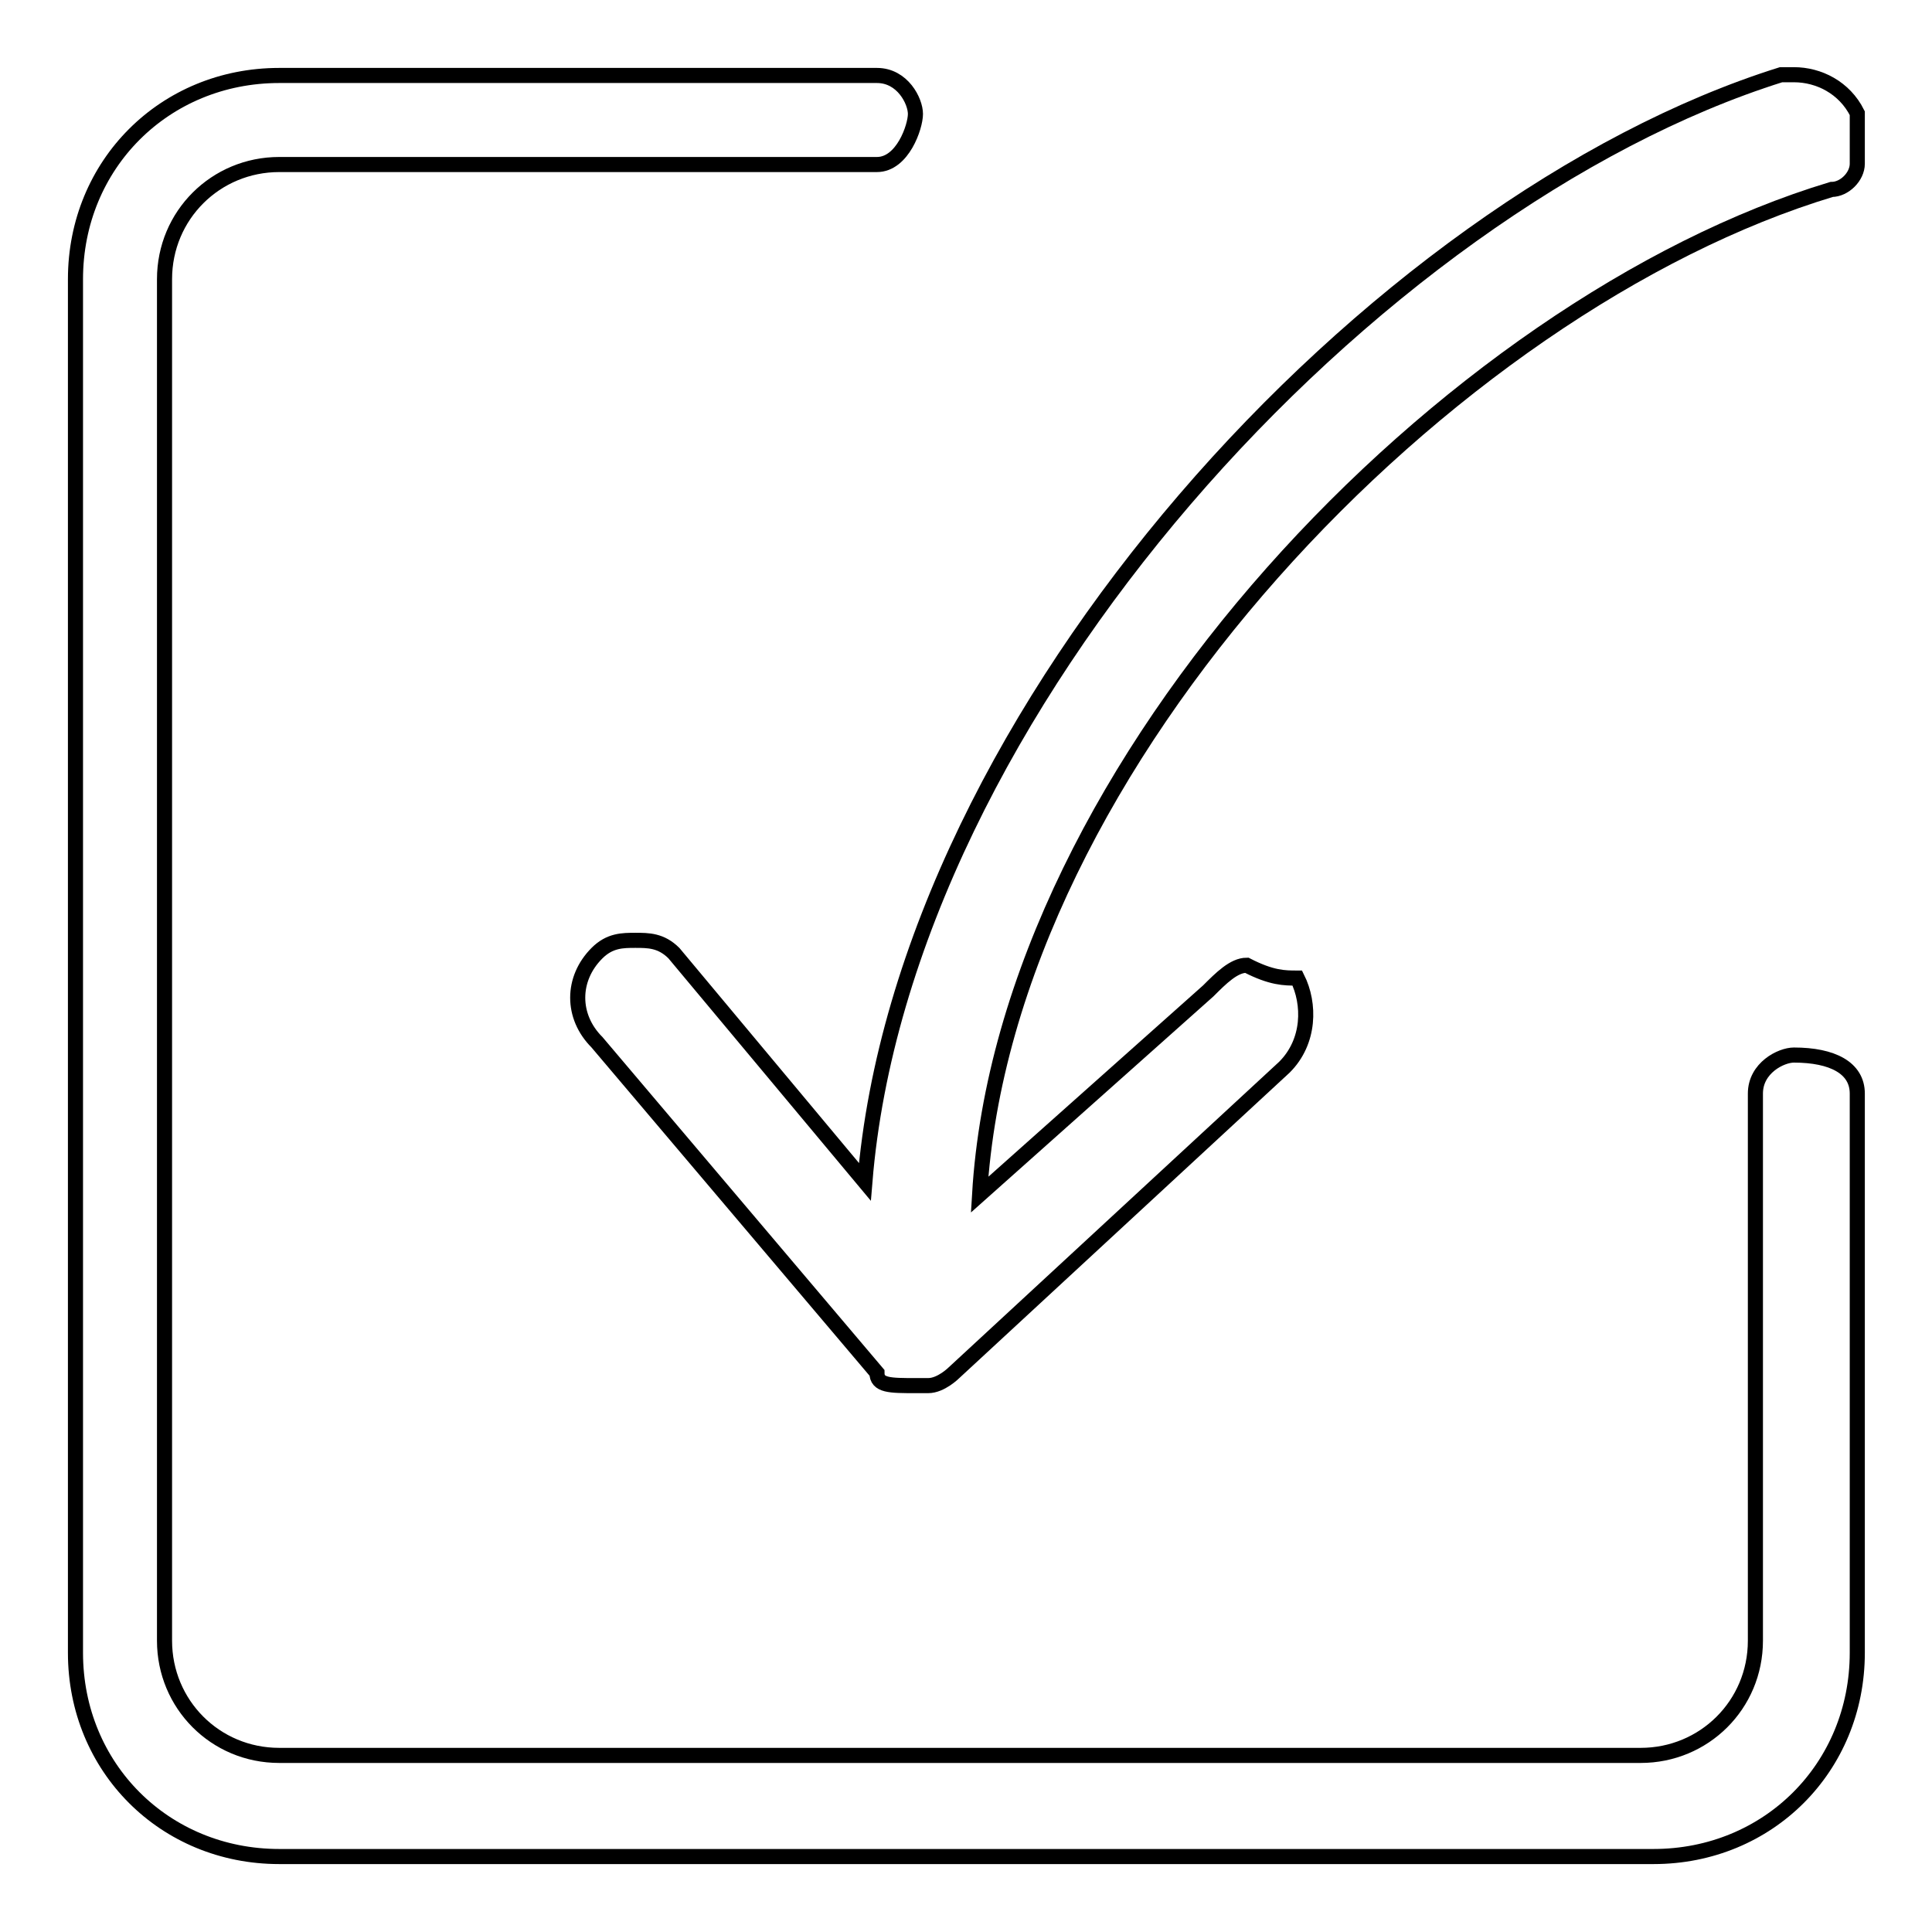
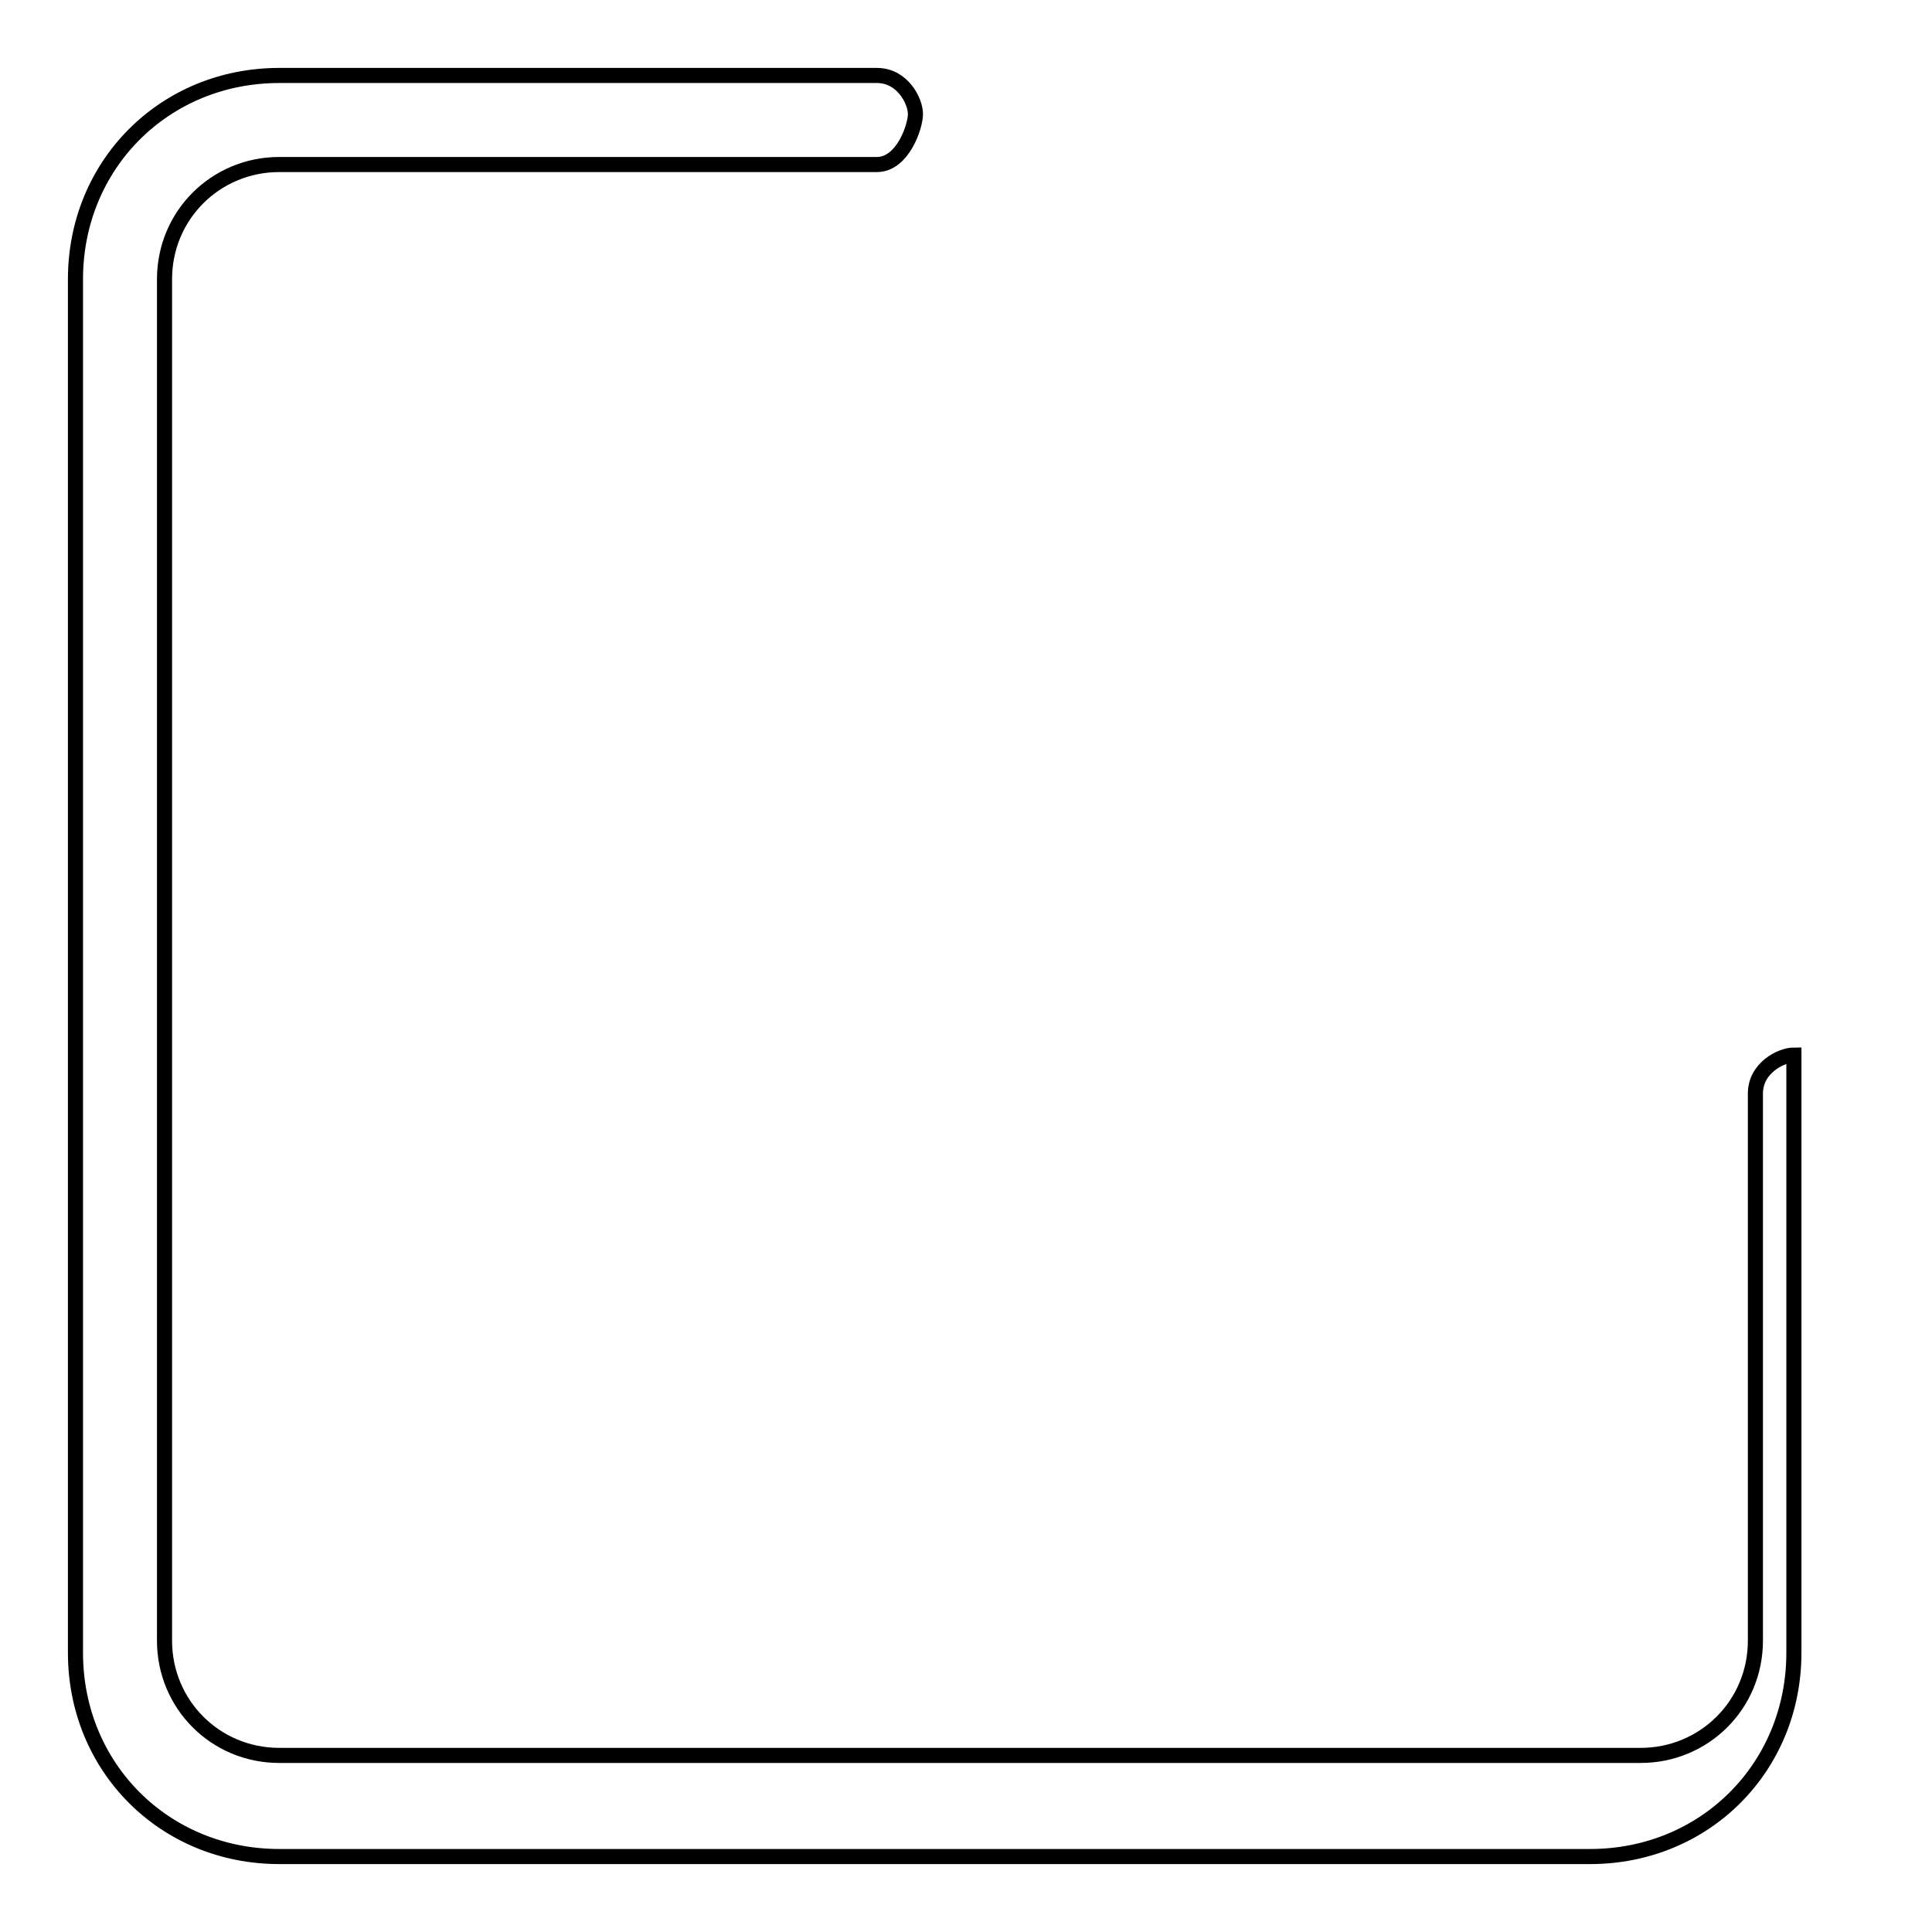
<svg xmlns="http://www.w3.org/2000/svg" version="1.1" x="0px" y="0px" viewBox="0 0 256 256" enable-background="new 0 0 256 256" xml:space="preserve">
  <g>
-     <path stroke-width="2" fill-opacity="0" stroke="#000000" d="M37,246c-15.2,0-27-11.8-27-27V37c0-15.2,11.8-27,27-27h79.2c3.4,0,5.1,3.4,5.1,5.1c0,1.7-1.7,6.7-5.1,6.7 H37c-8.4,0-15.2,6.7-15.2,15.2v180.4c0,8.4,6.7,15.2,15.2,15.2h180.4c8.4,0,15.2-6.7,15.2-15.2v-72.5c0-3.4,3.4-5.1,5.1-5.1 c5.1,0,8.4,1.7,8.4,5.1V219c0,15.2-11.8,27-27,27H37z" />
-     <path stroke-width="2" fill-opacity="0" stroke="#000000" d="M121.3,183.6h1.7c1.7,0,3.4-1.7,3.4-1.7l43.8-40.5c3.4-3.4,3.4-8.4,1.7-11.8c-1.7,0-3.4,0-6.7-1.7 c-1.7,0-3.4,1.7-5.1,3.4l-30.3,27c3.4-57.3,62.4-118,112.9-133.2c1.7,0,3.4-1.7,3.4-3.4v-6.7c-1.7-3.4-5.1-5.1-8.4-5.1h-1.7 c-53.9,16.9-116.3,84.3-121.4,146.7l-25.3-30.3c-1.7-1.7-3.4-1.7-5.1-1.7c-1.7,0-3.4,0-5.1,1.7c-3.4,3.4-3.4,8.4,0,11.8l37.1,43.8 C116.2,183.6,117.9,183.6,121.3,183.6z" />
+     <path stroke-width="2" fill-opacity="0" stroke="#000000" d="M37,246c-15.2,0-27-11.8-27-27V37c0-15.2,11.8-27,27-27h79.2c3.4,0,5.1,3.4,5.1,5.1c0,1.7-1.7,6.7-5.1,6.7 H37c-8.4,0-15.2,6.7-15.2,15.2v180.4c0,8.4,6.7,15.2,15.2,15.2h180.4c8.4,0,15.2-6.7,15.2-15.2v-72.5c0-3.4,3.4-5.1,5.1-5.1 V219c0,15.2-11.8,27-27,27H37z" />
  </g>
</svg>